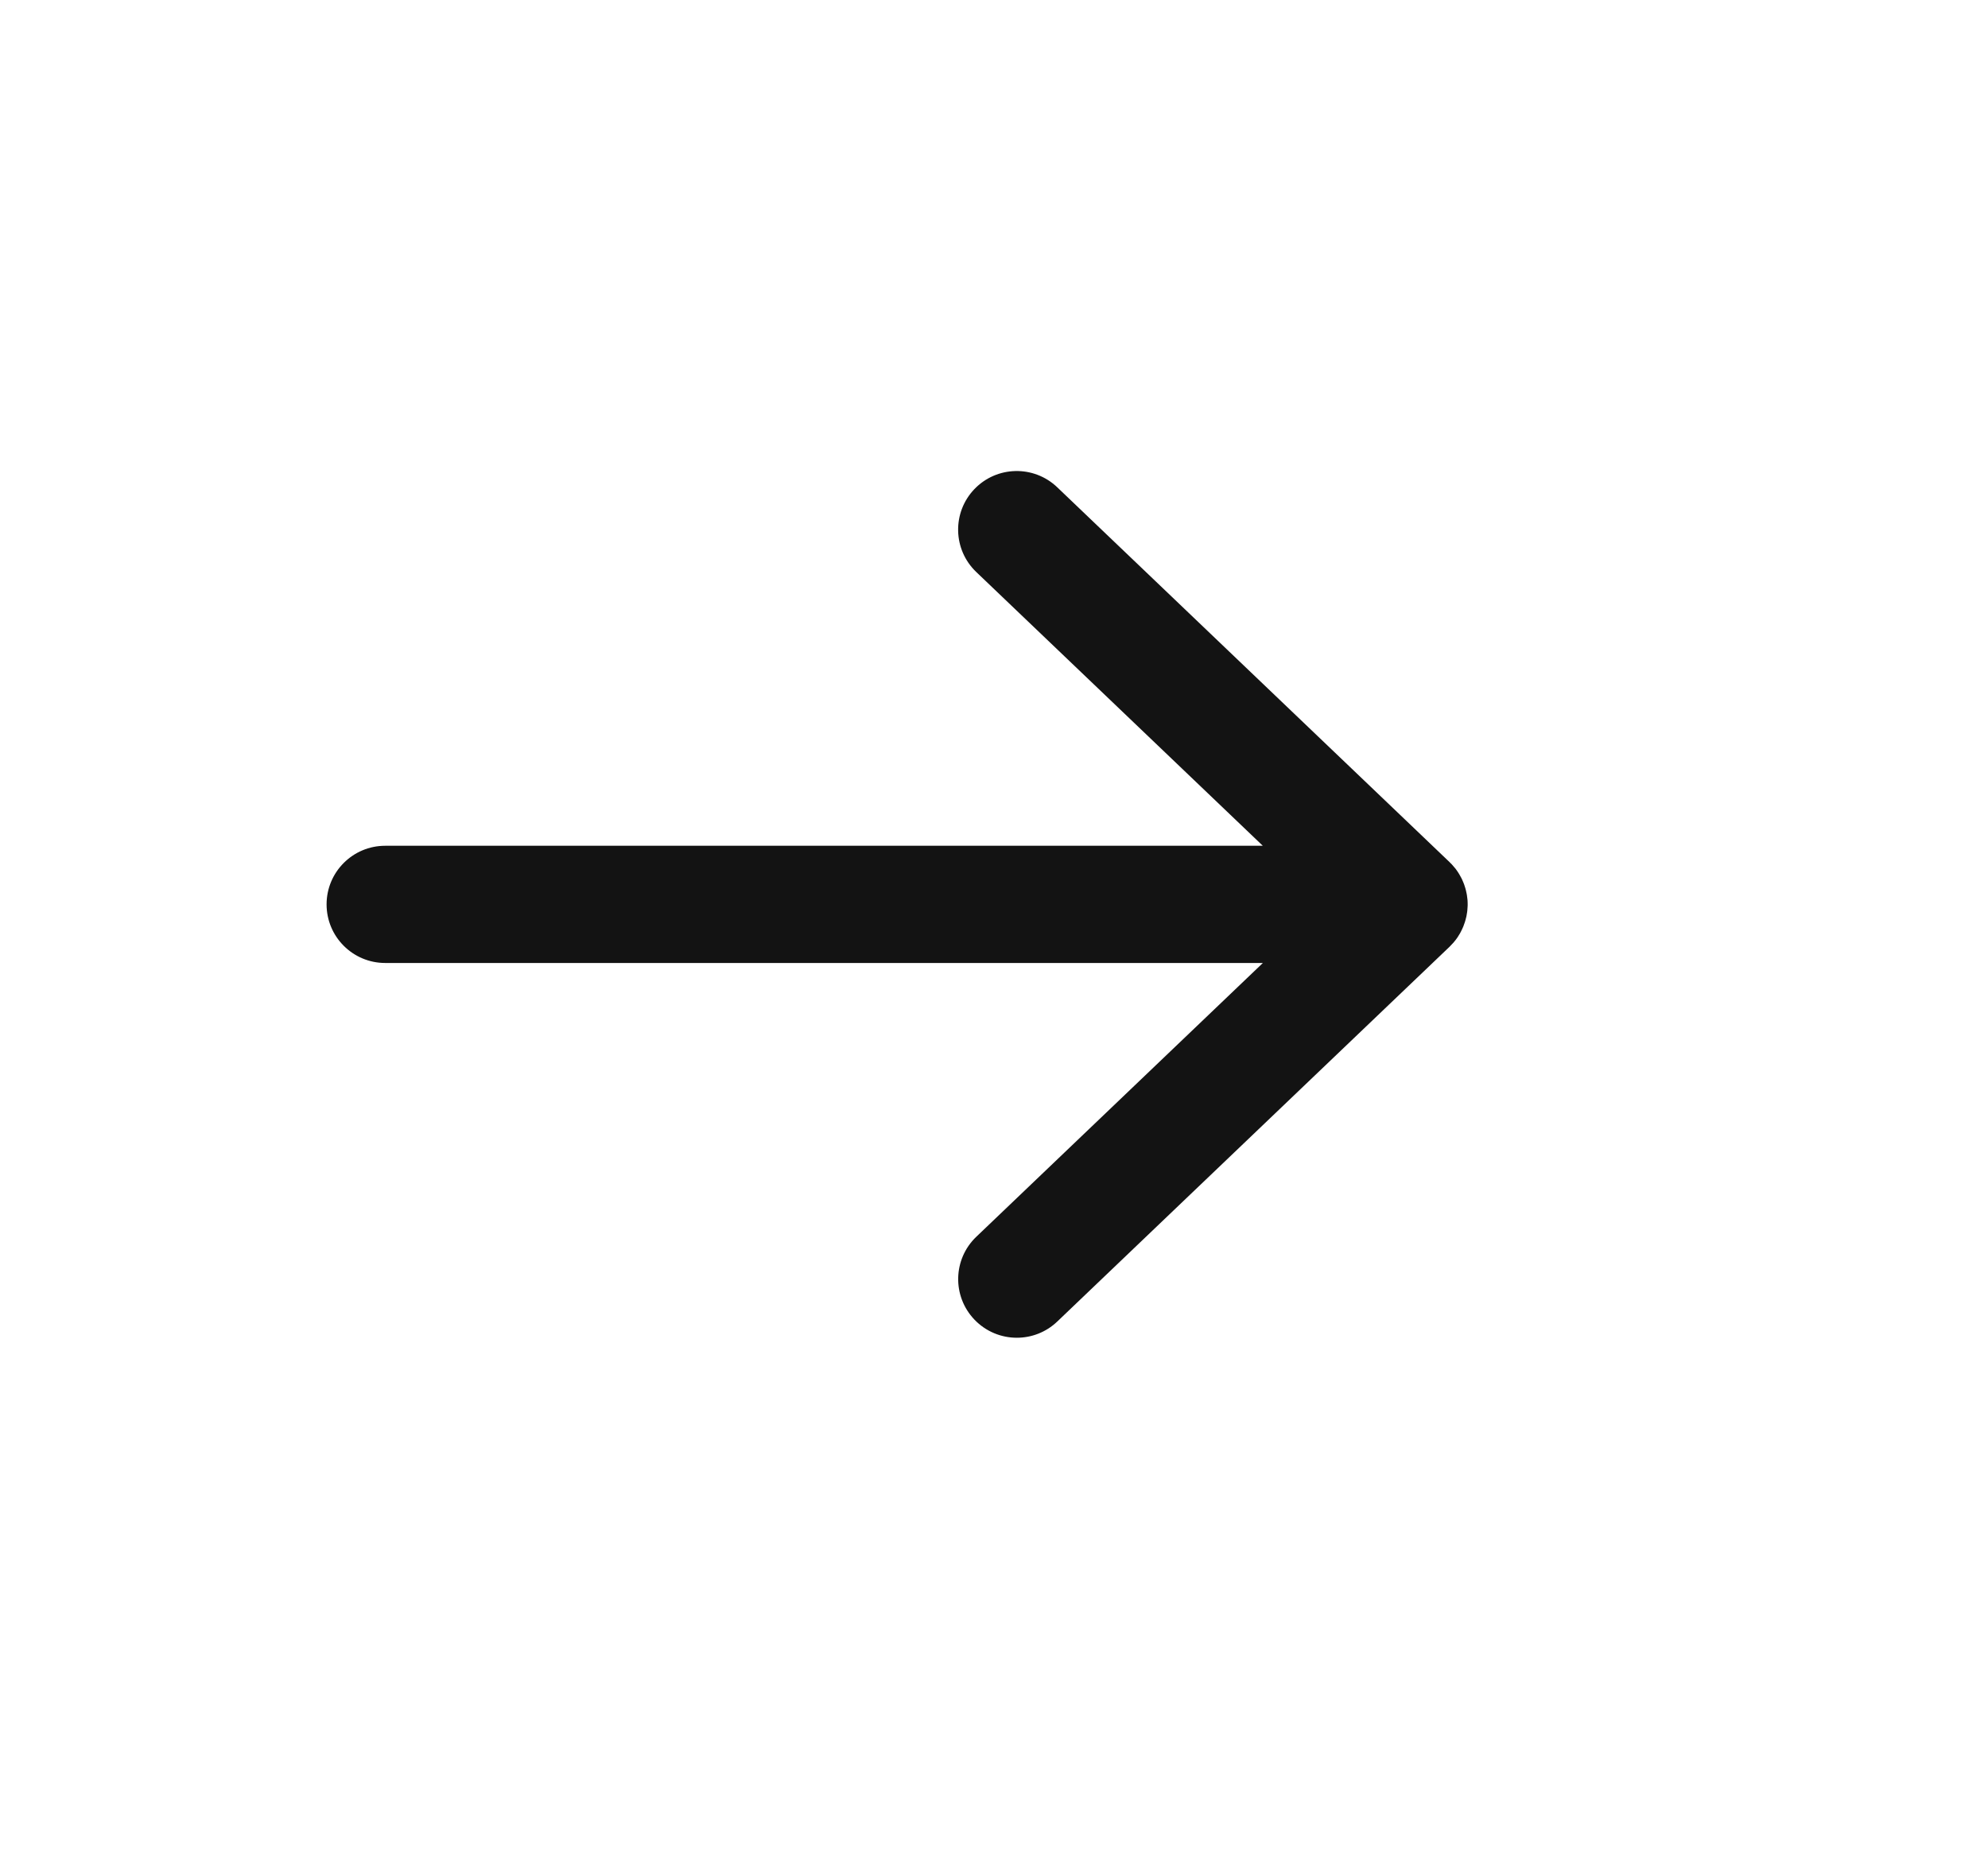
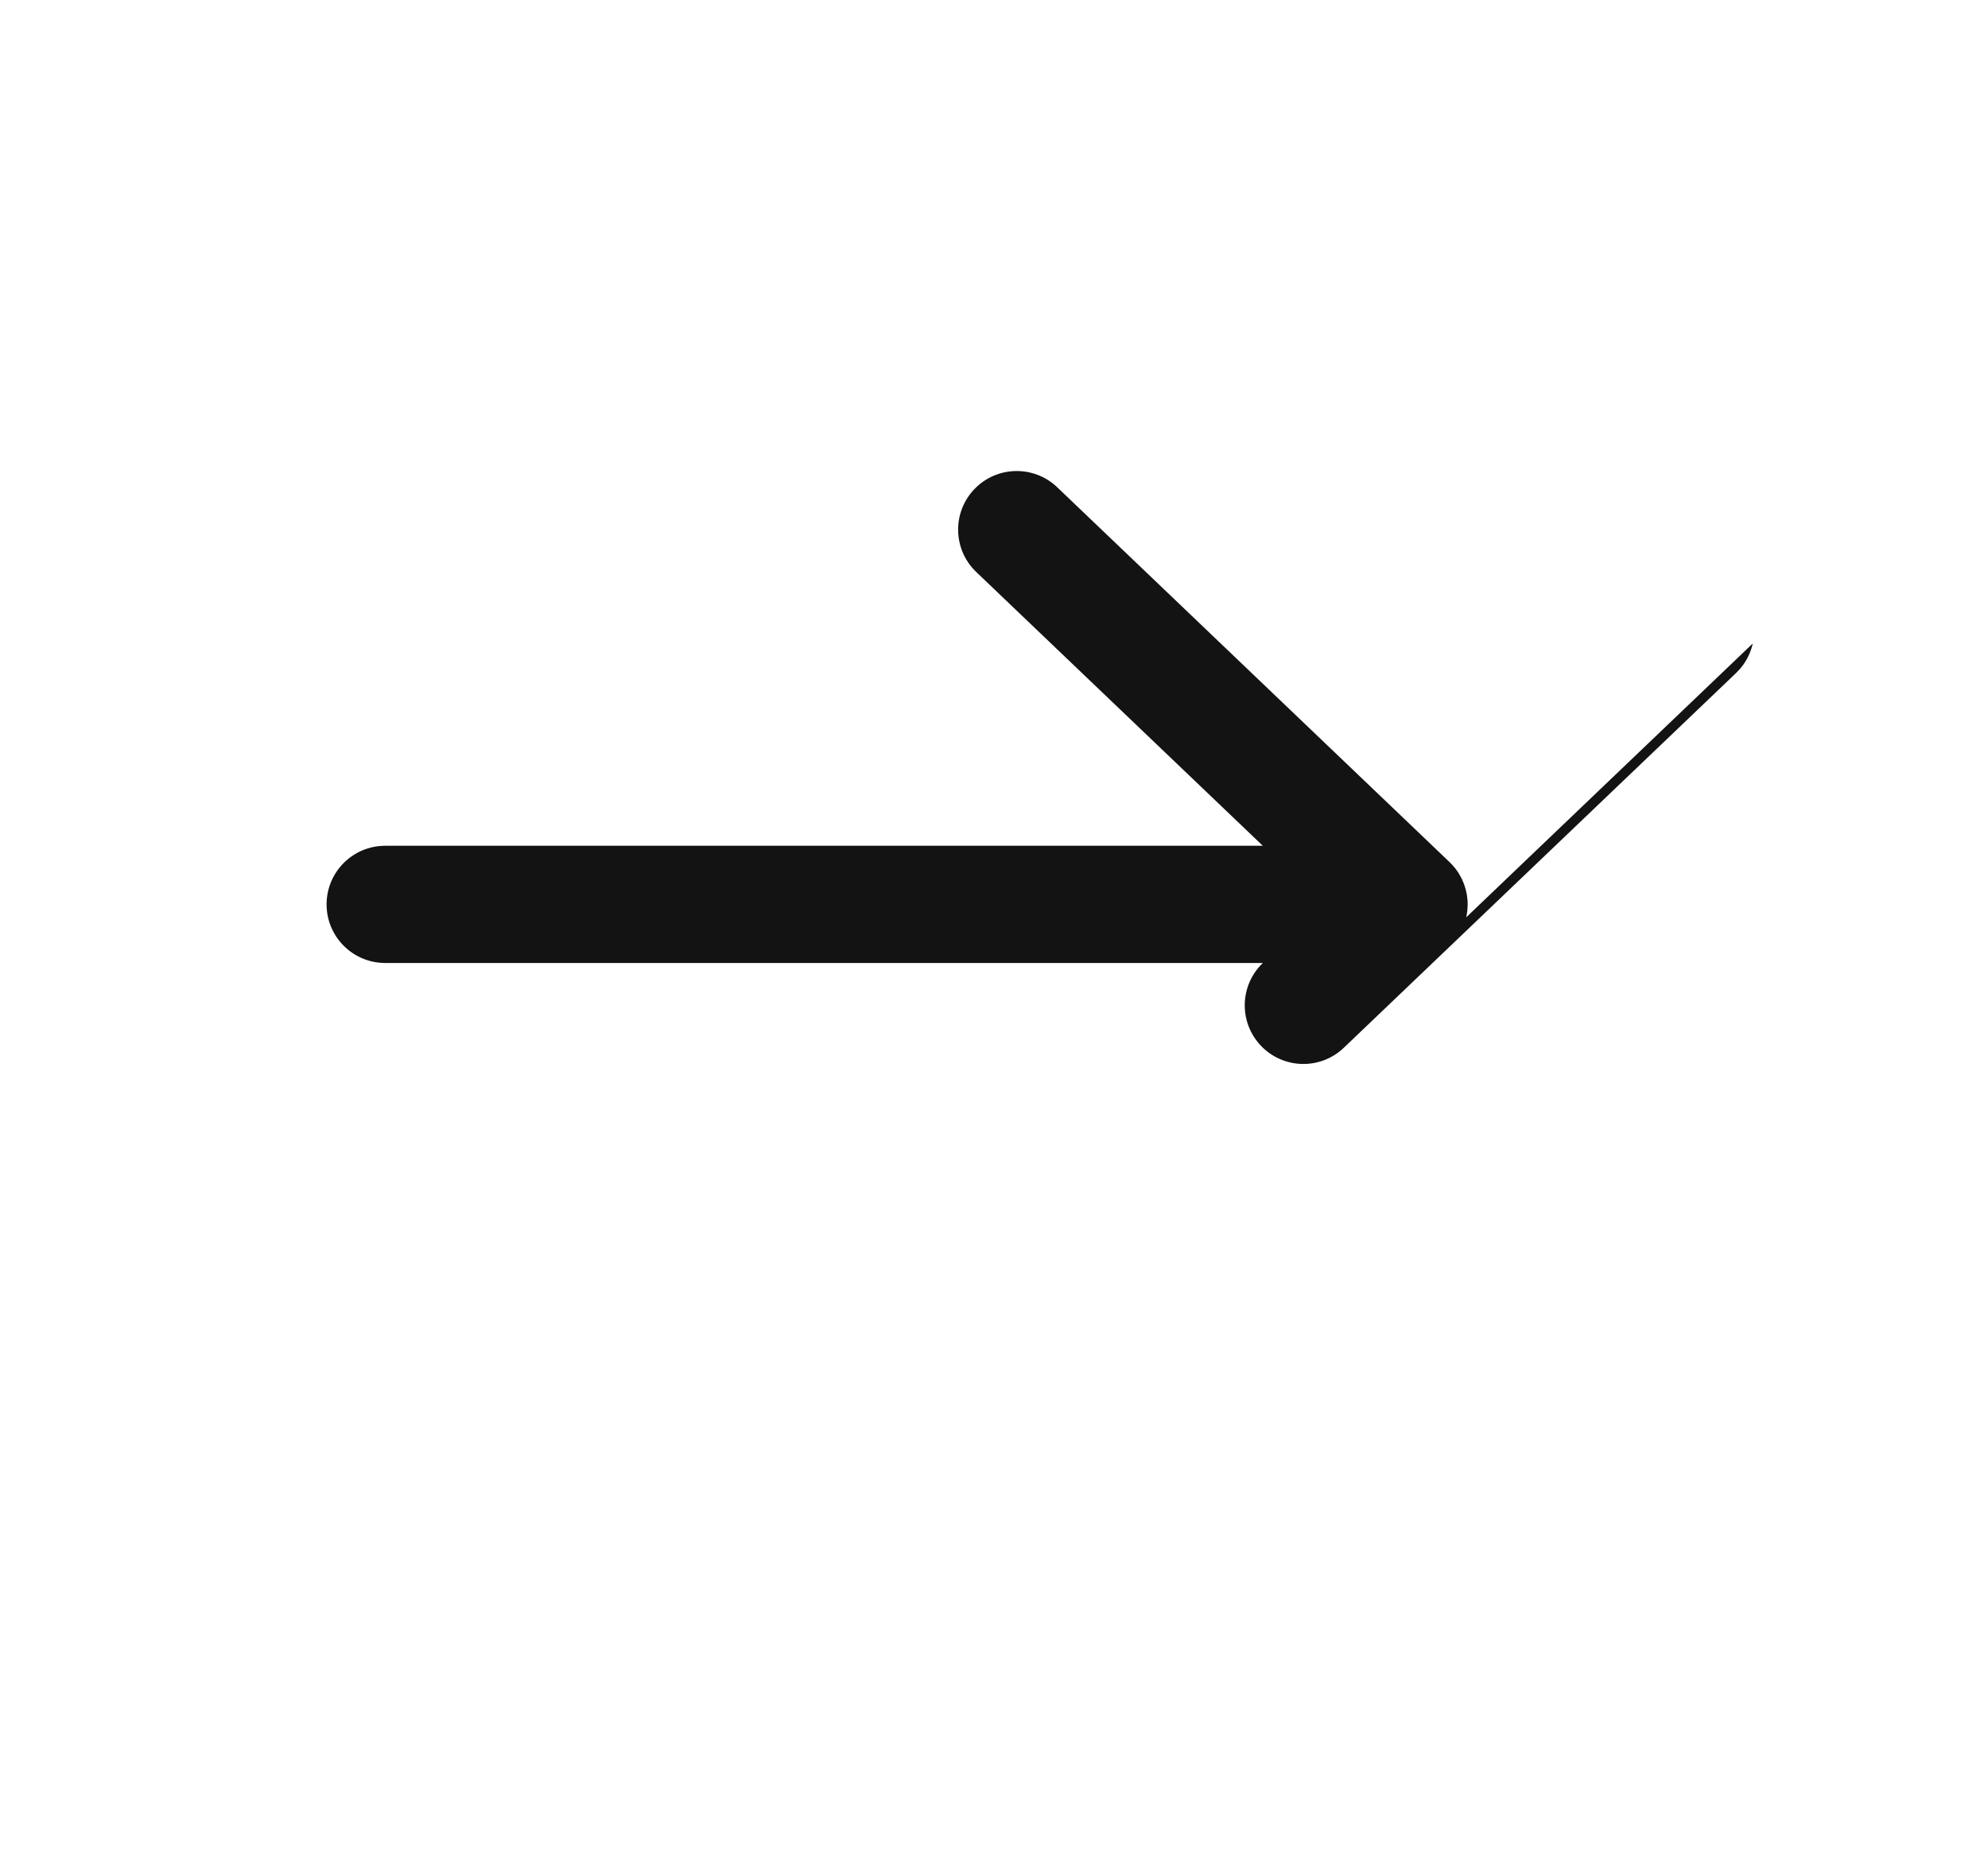
<svg xmlns="http://www.w3.org/2000/svg" id="_Слой_1" data-name="Слой 1" viewBox="0 0 595.28 556.71">
  <defs>
    <style> .cls-1 { fill: #131313; stroke-width: 0px; } </style>
  </defs>
-   <path class="cls-1" d="M439.04,274.7c.03-.15.06-.3.09-.46.07-.36.13-.73.18-1.09.02-.16.04-.32.06-.49.04-.39.07-.77.08-1.16,0-.13.01-.26.02-.39,0-.51,0-1.02-.04-1.52,0-.1-.02-.2-.03-.29-.04-.4-.08-.8-.15-1.2-.03-.19-.06-.37-.1-.55-.06-.32-.13-.64-.21-.95-.05-.19-.09-.38-.15-.57-.11-.4-.24-.79-.38-1.18-.07-.21-.16-.41-.24-.61-.13-.33-.27-.65-.42-.97-.09-.19-.19-.38-.29-.56-.15-.29-.31-.58-.48-.86-.1-.16-.19-.33-.3-.49-.27-.43-.57-.85-.88-1.26-.04-.06-.09-.11-.14-.16-.29-.37-.6-.72-.92-1.07-.05-.05-.09-.11-.14-.16-.07-.07-.14-.13-.21-.19-.12-.12-.23-.25-.36-.37l-117.46-112.23c-7.01-6.7-18.12-6.44-24.81.56-6.7,7.01-6.44,18.12.56,24.81l85.81,81.99H115.34c-9.69,0-17.55,7.86-17.55,17.55s7.86,17.55,17.55,17.55h262.81l-85.81,81.99c-7.01,6.7-7.26,17.8-.56,24.81,3.45,3.61,8.07,5.43,12.69,5.43,4.36,0,8.72-1.61,12.12-4.86l117.46-112.23c.06-.06.11-.12.17-.18.3-.3.59-.6.87-.92.1-.11.2-.22.29-.33.33-.39.65-.8.94-1.22.06-.09.12-.18.18-.27.22-.34.44-.68.64-1.03.11-.19.21-.38.31-.58.14-.26.27-.53.39-.8.1-.21.19-.42.28-.63.03-.06.06-.12.08-.19.1-.24.18-.49.26-.74.06-.17.12-.33.18-.5.15-.47.28-.95.38-1.43Z" />
+   <path class="cls-1" d="M439.04,274.7c.03-.15.06-.3.09-.46.07-.36.13-.73.18-1.09.02-.16.04-.32.06-.49.04-.39.07-.77.08-1.16,0-.13.01-.26.02-.39,0-.51,0-1.02-.04-1.52,0-.1-.02-.2-.03-.29-.04-.4-.08-.8-.15-1.2-.03-.19-.06-.37-.1-.55-.06-.32-.13-.64-.21-.95-.05-.19-.09-.38-.15-.57-.11-.4-.24-.79-.38-1.18-.07-.21-.16-.41-.24-.61-.13-.33-.27-.65-.42-.97-.09-.19-.19-.38-.29-.56-.15-.29-.31-.58-.48-.86-.1-.16-.19-.33-.3-.49-.27-.43-.57-.85-.88-1.26-.04-.06-.09-.11-.14-.16-.29-.37-.6-.72-.92-1.07-.05-.05-.09-.11-.14-.16-.07-.07-.14-.13-.21-.19-.12-.12-.23-.25-.36-.37l-117.46-112.23c-7.01-6.7-18.12-6.44-24.81.56-6.7,7.01-6.44,18.12.56,24.81l85.81,81.99H115.34c-9.69,0-17.55,7.86-17.55,17.55s7.86,17.55,17.55,17.55h262.81c-7.01,6.7-7.26,17.8-.56,24.81,3.45,3.61,8.07,5.43,12.69,5.43,4.36,0,8.72-1.61,12.12-4.86l117.46-112.23c.06-.06.11-.12.17-.18.3-.3.59-.6.87-.92.1-.11.2-.22.29-.33.33-.39.65-.8.94-1.22.06-.09.12-.18.18-.27.22-.34.44-.68.64-1.03.11-.19.21-.38.31-.58.14-.26.27-.53.39-.8.1-.21.19-.42.28-.63.03-.06.06-.12.08-.19.1-.24.18-.49.26-.74.06-.17.12-.33.18-.5.15-.47.28-.95.38-1.43Z" />
</svg>